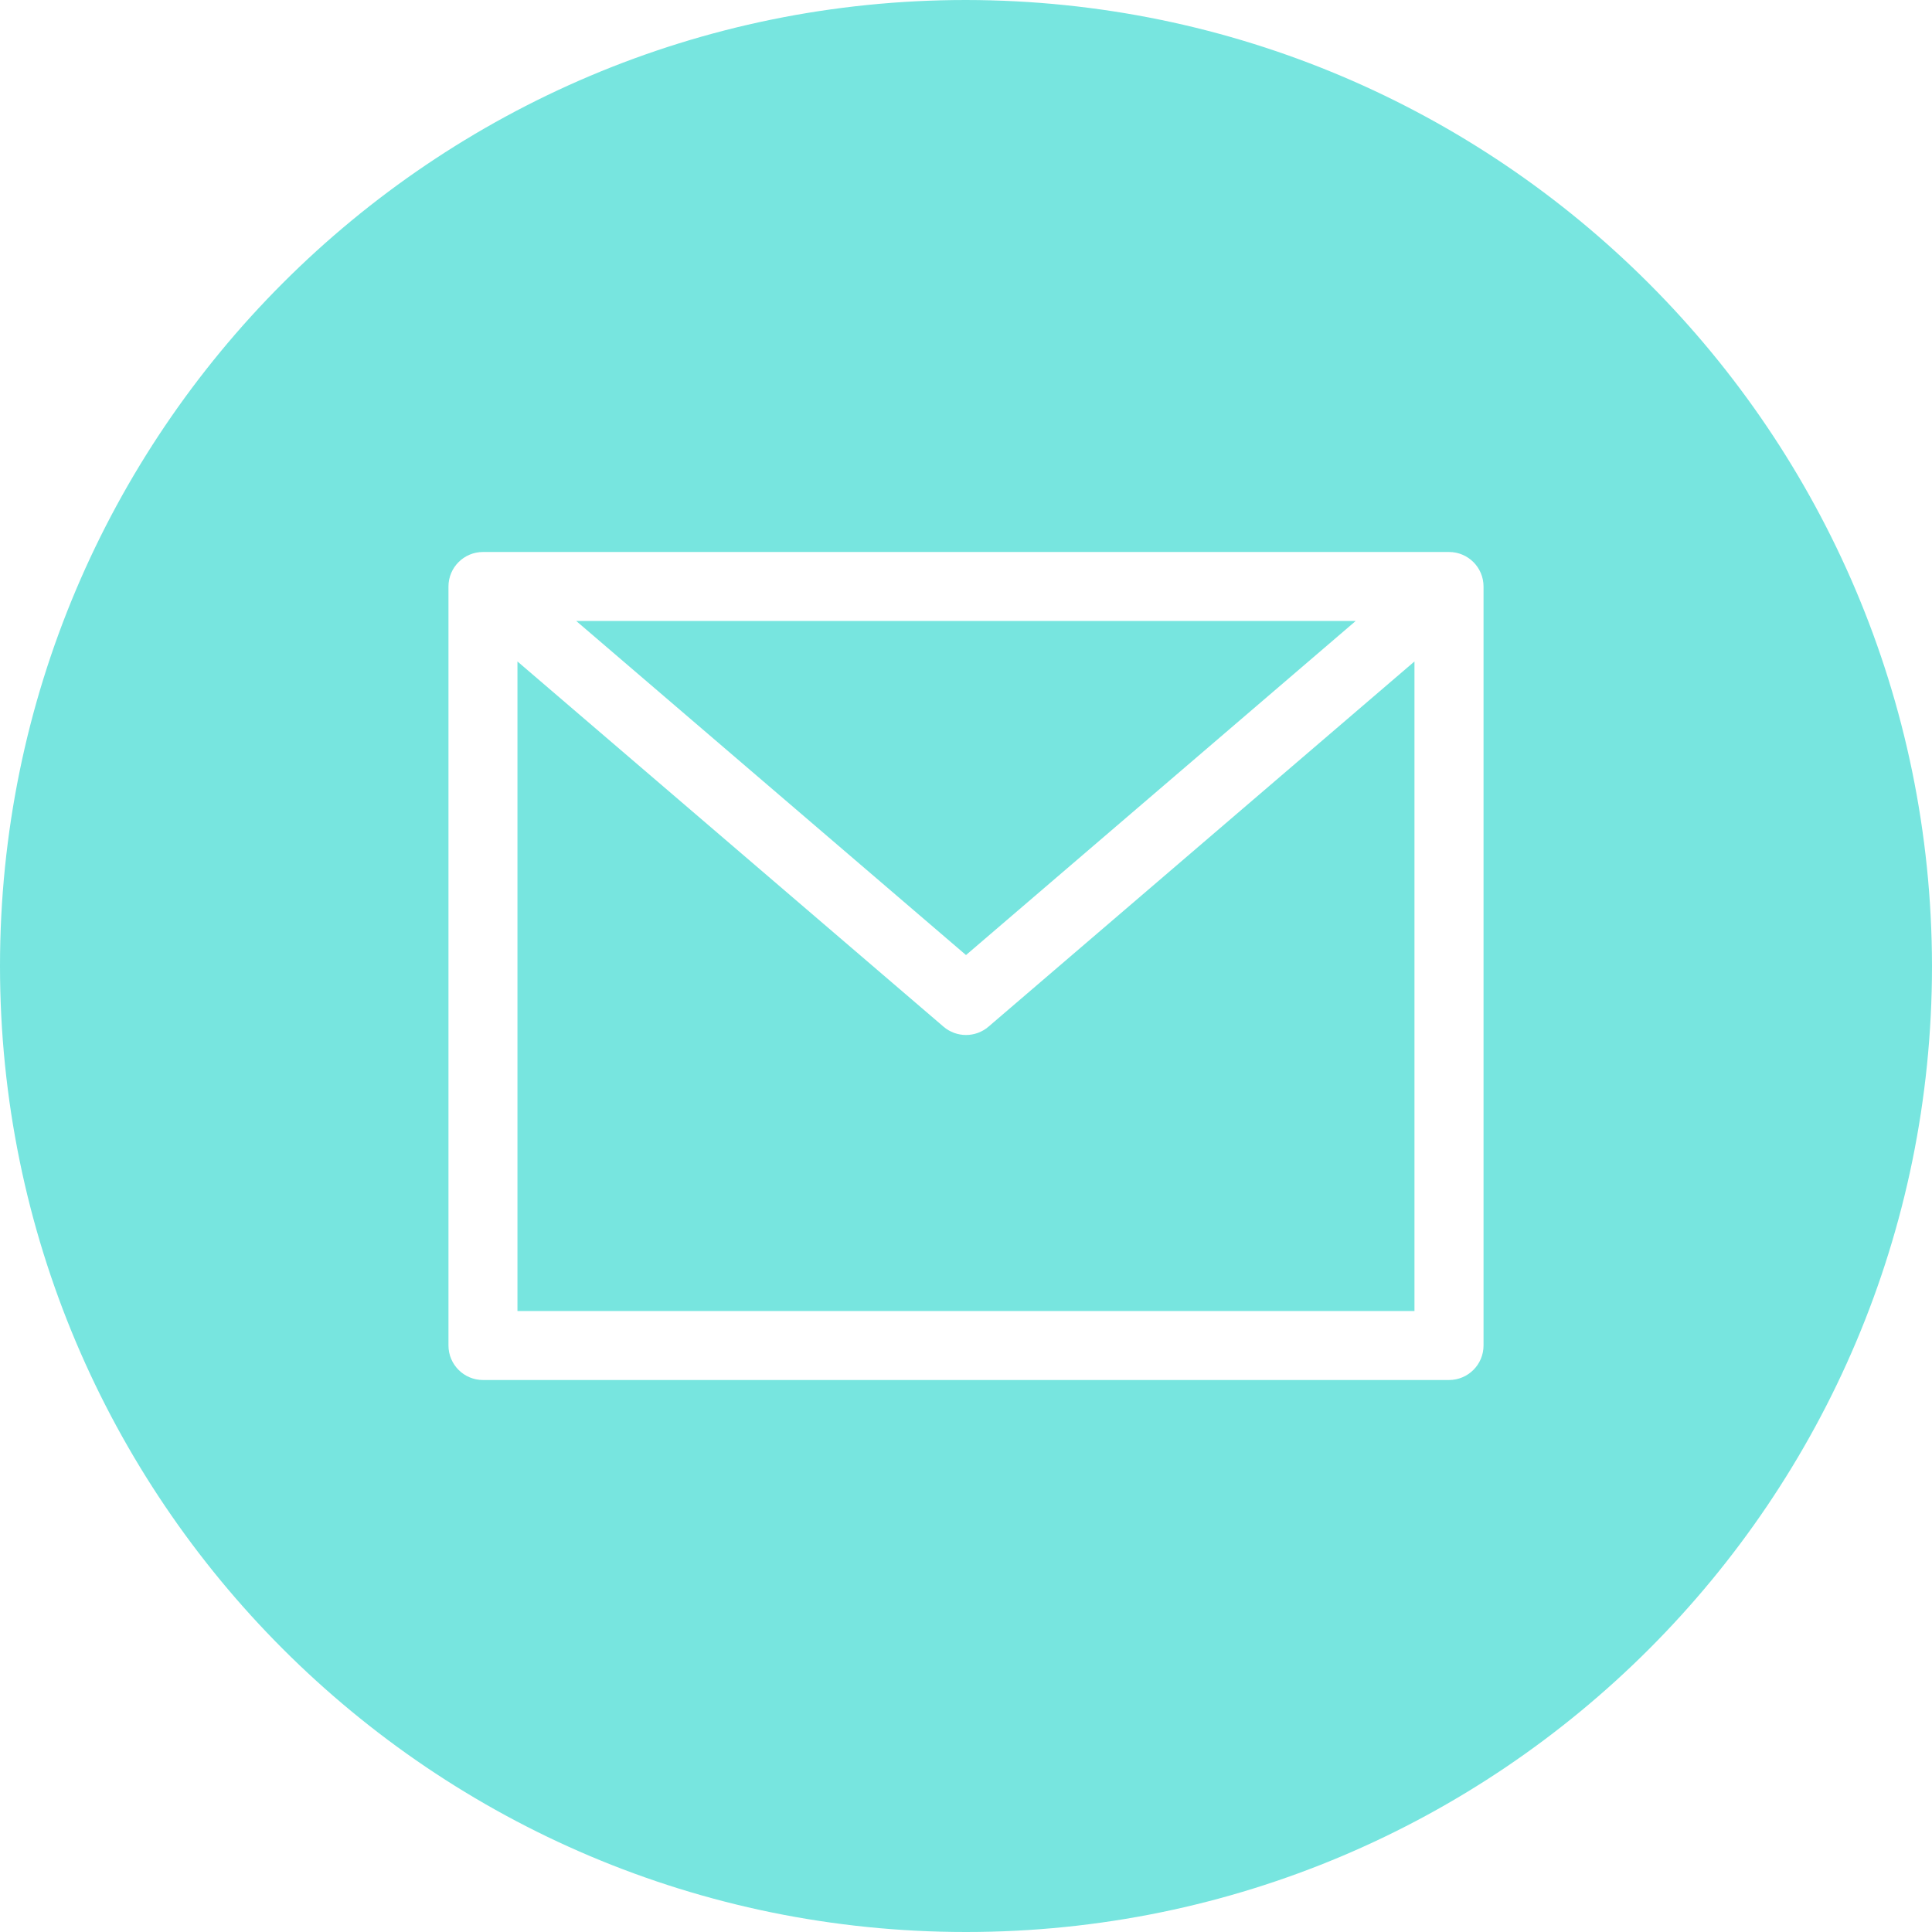
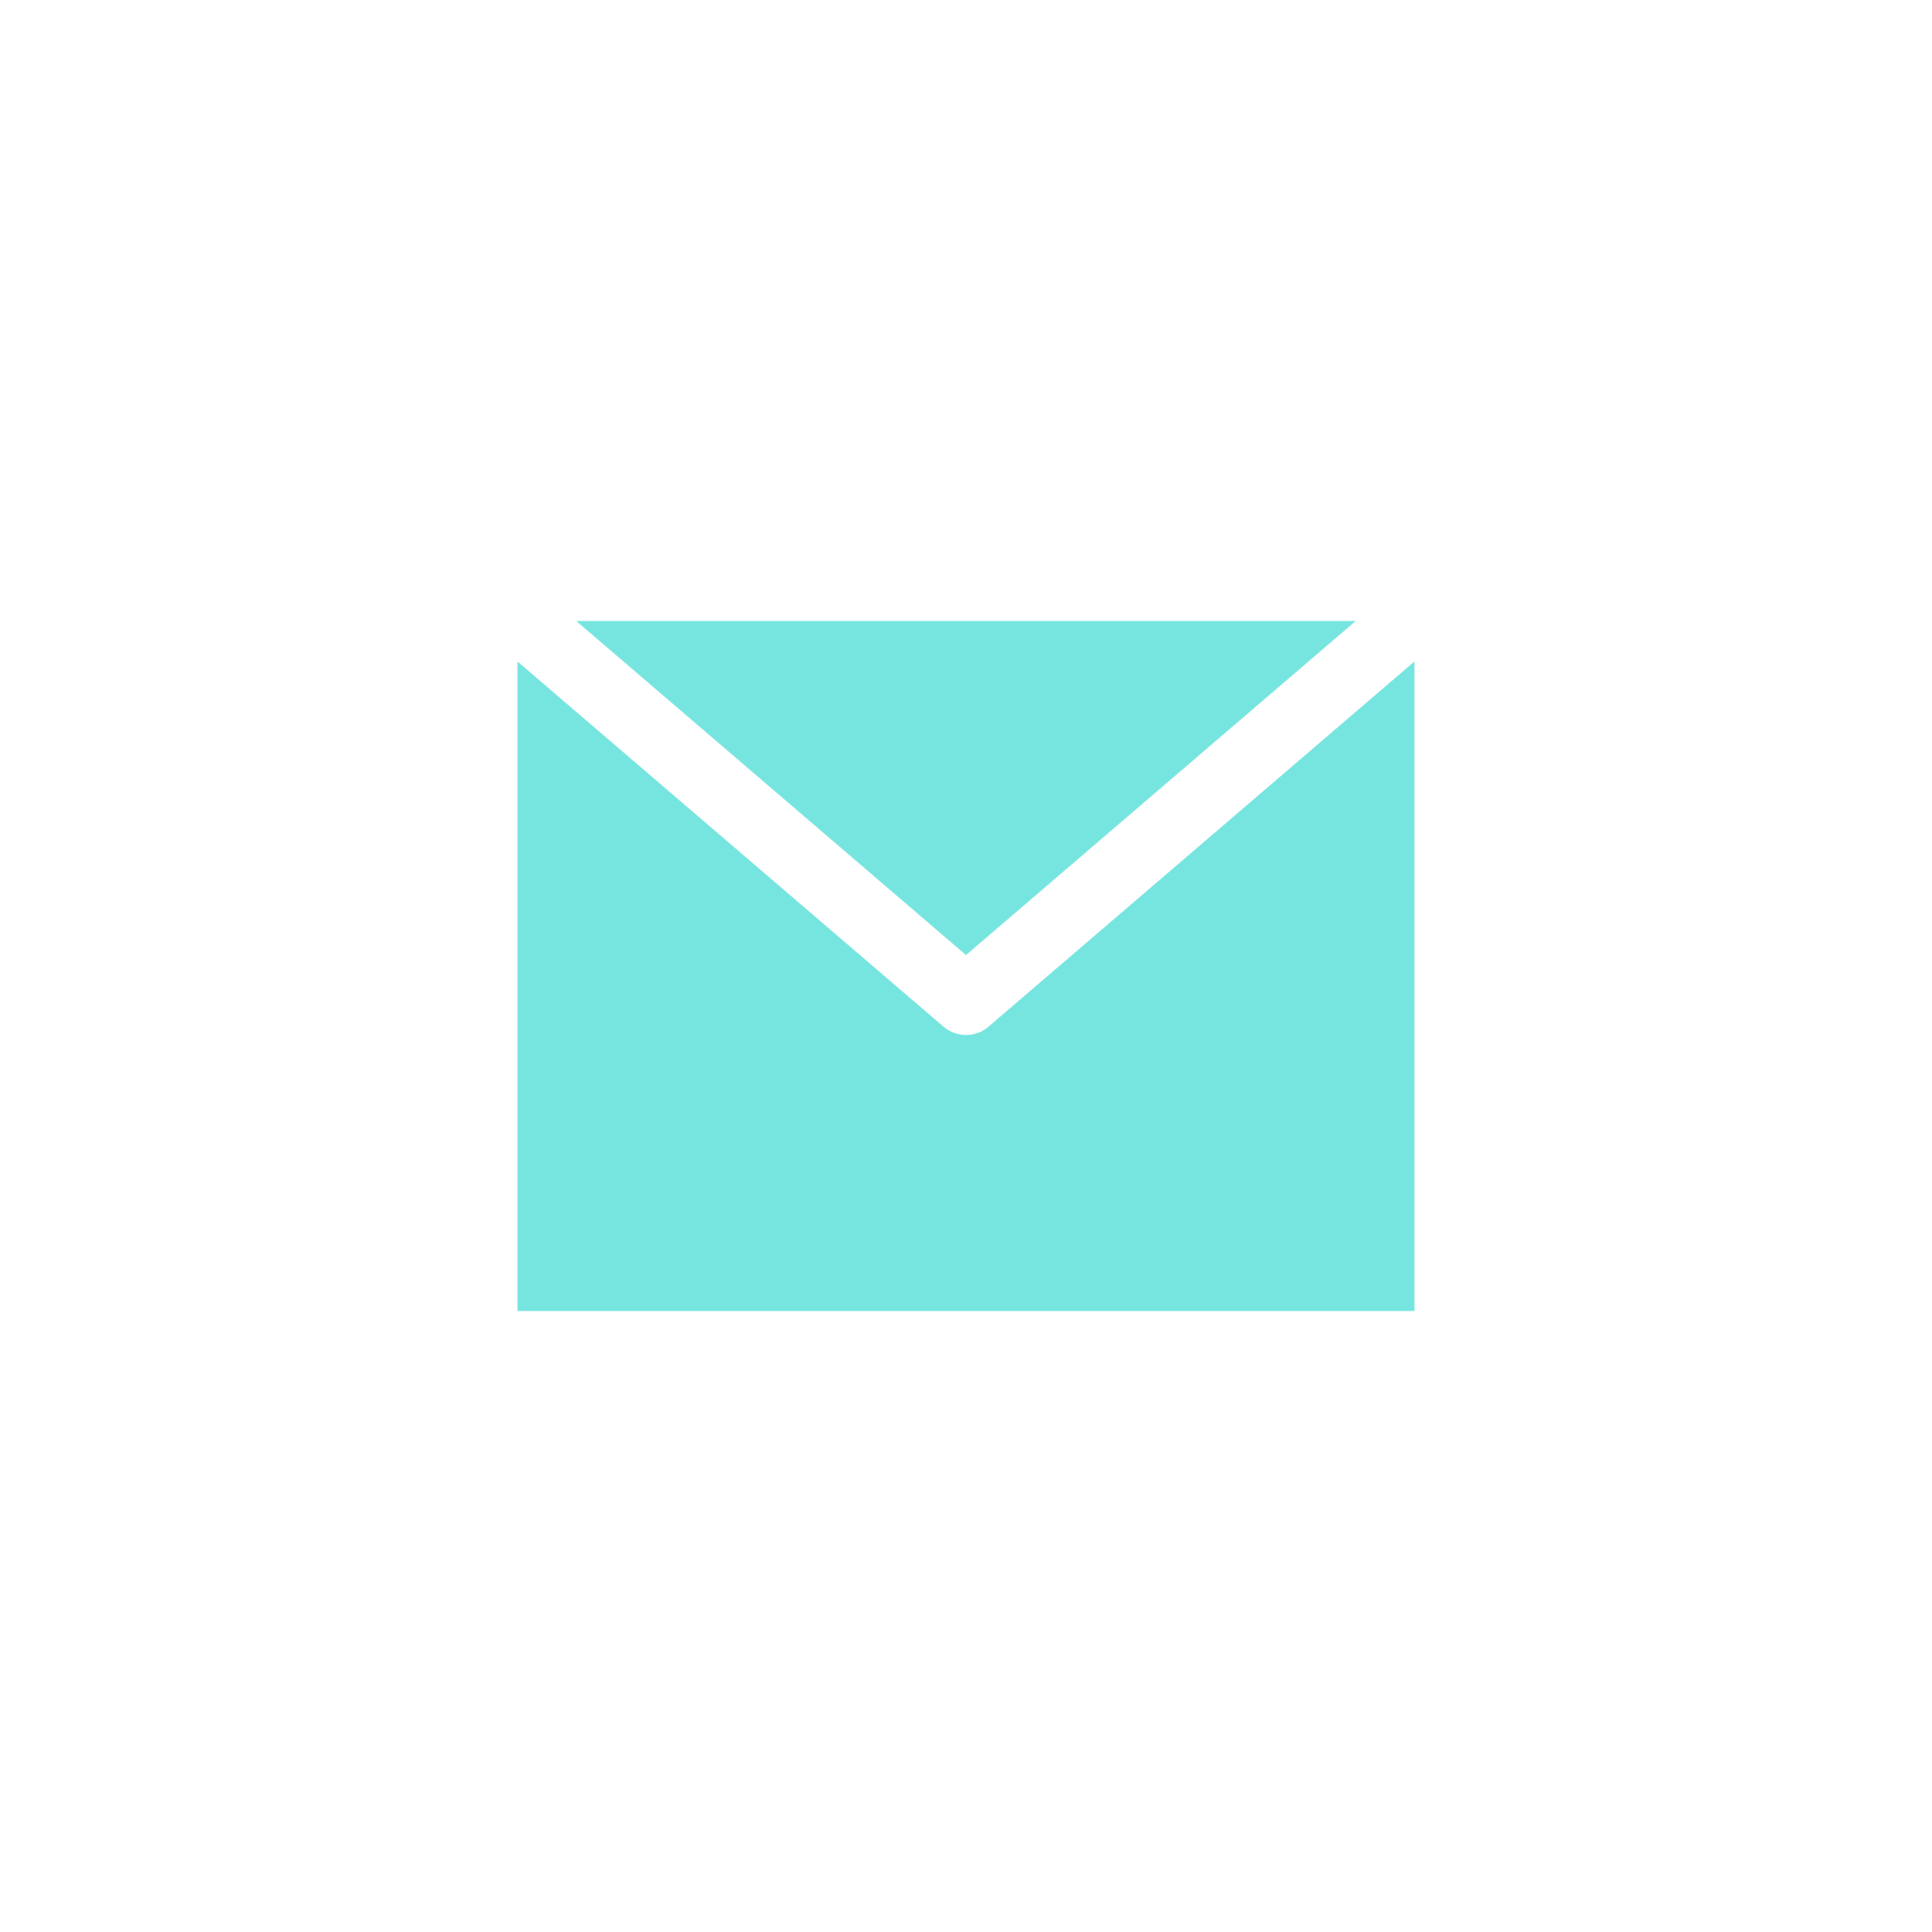
<svg xmlns="http://www.w3.org/2000/svg" width="24" height="24" viewBox="0 0 24 24" fill="none">
-   <path d="M12 0C5.373 0 0 5.373 0 12C0 18.627 5.373 24 12 24C18.627 24 24 18.627 24 12C23.992 5.376 18.624 0.008 12 0ZM18.429 16.714C18.429 16.951 18.237 17.143 18 17.143H6C5.763 17.143 5.571 16.951 5.571 16.714V7.286C5.571 7.049 5.763 6.857 6 6.857H18C18.237 6.857 18.429 7.049 18.429 7.286V16.714Z" fill="#77E5DF" />
  <path fill-rule="evenodd" clip-rule="evenodd" d="M12 11.864L7.158 7.714H16.841L12 11.864ZM11.721 12.754C11.799 12.821 11.898 12.857 12 12.857C12.102 12.857 12.201 12.821 12.279 12.754L17.571 8.217V16.286H6.428V8.217L11.721 12.754Z" fill="#77E5DF" />
</svg>